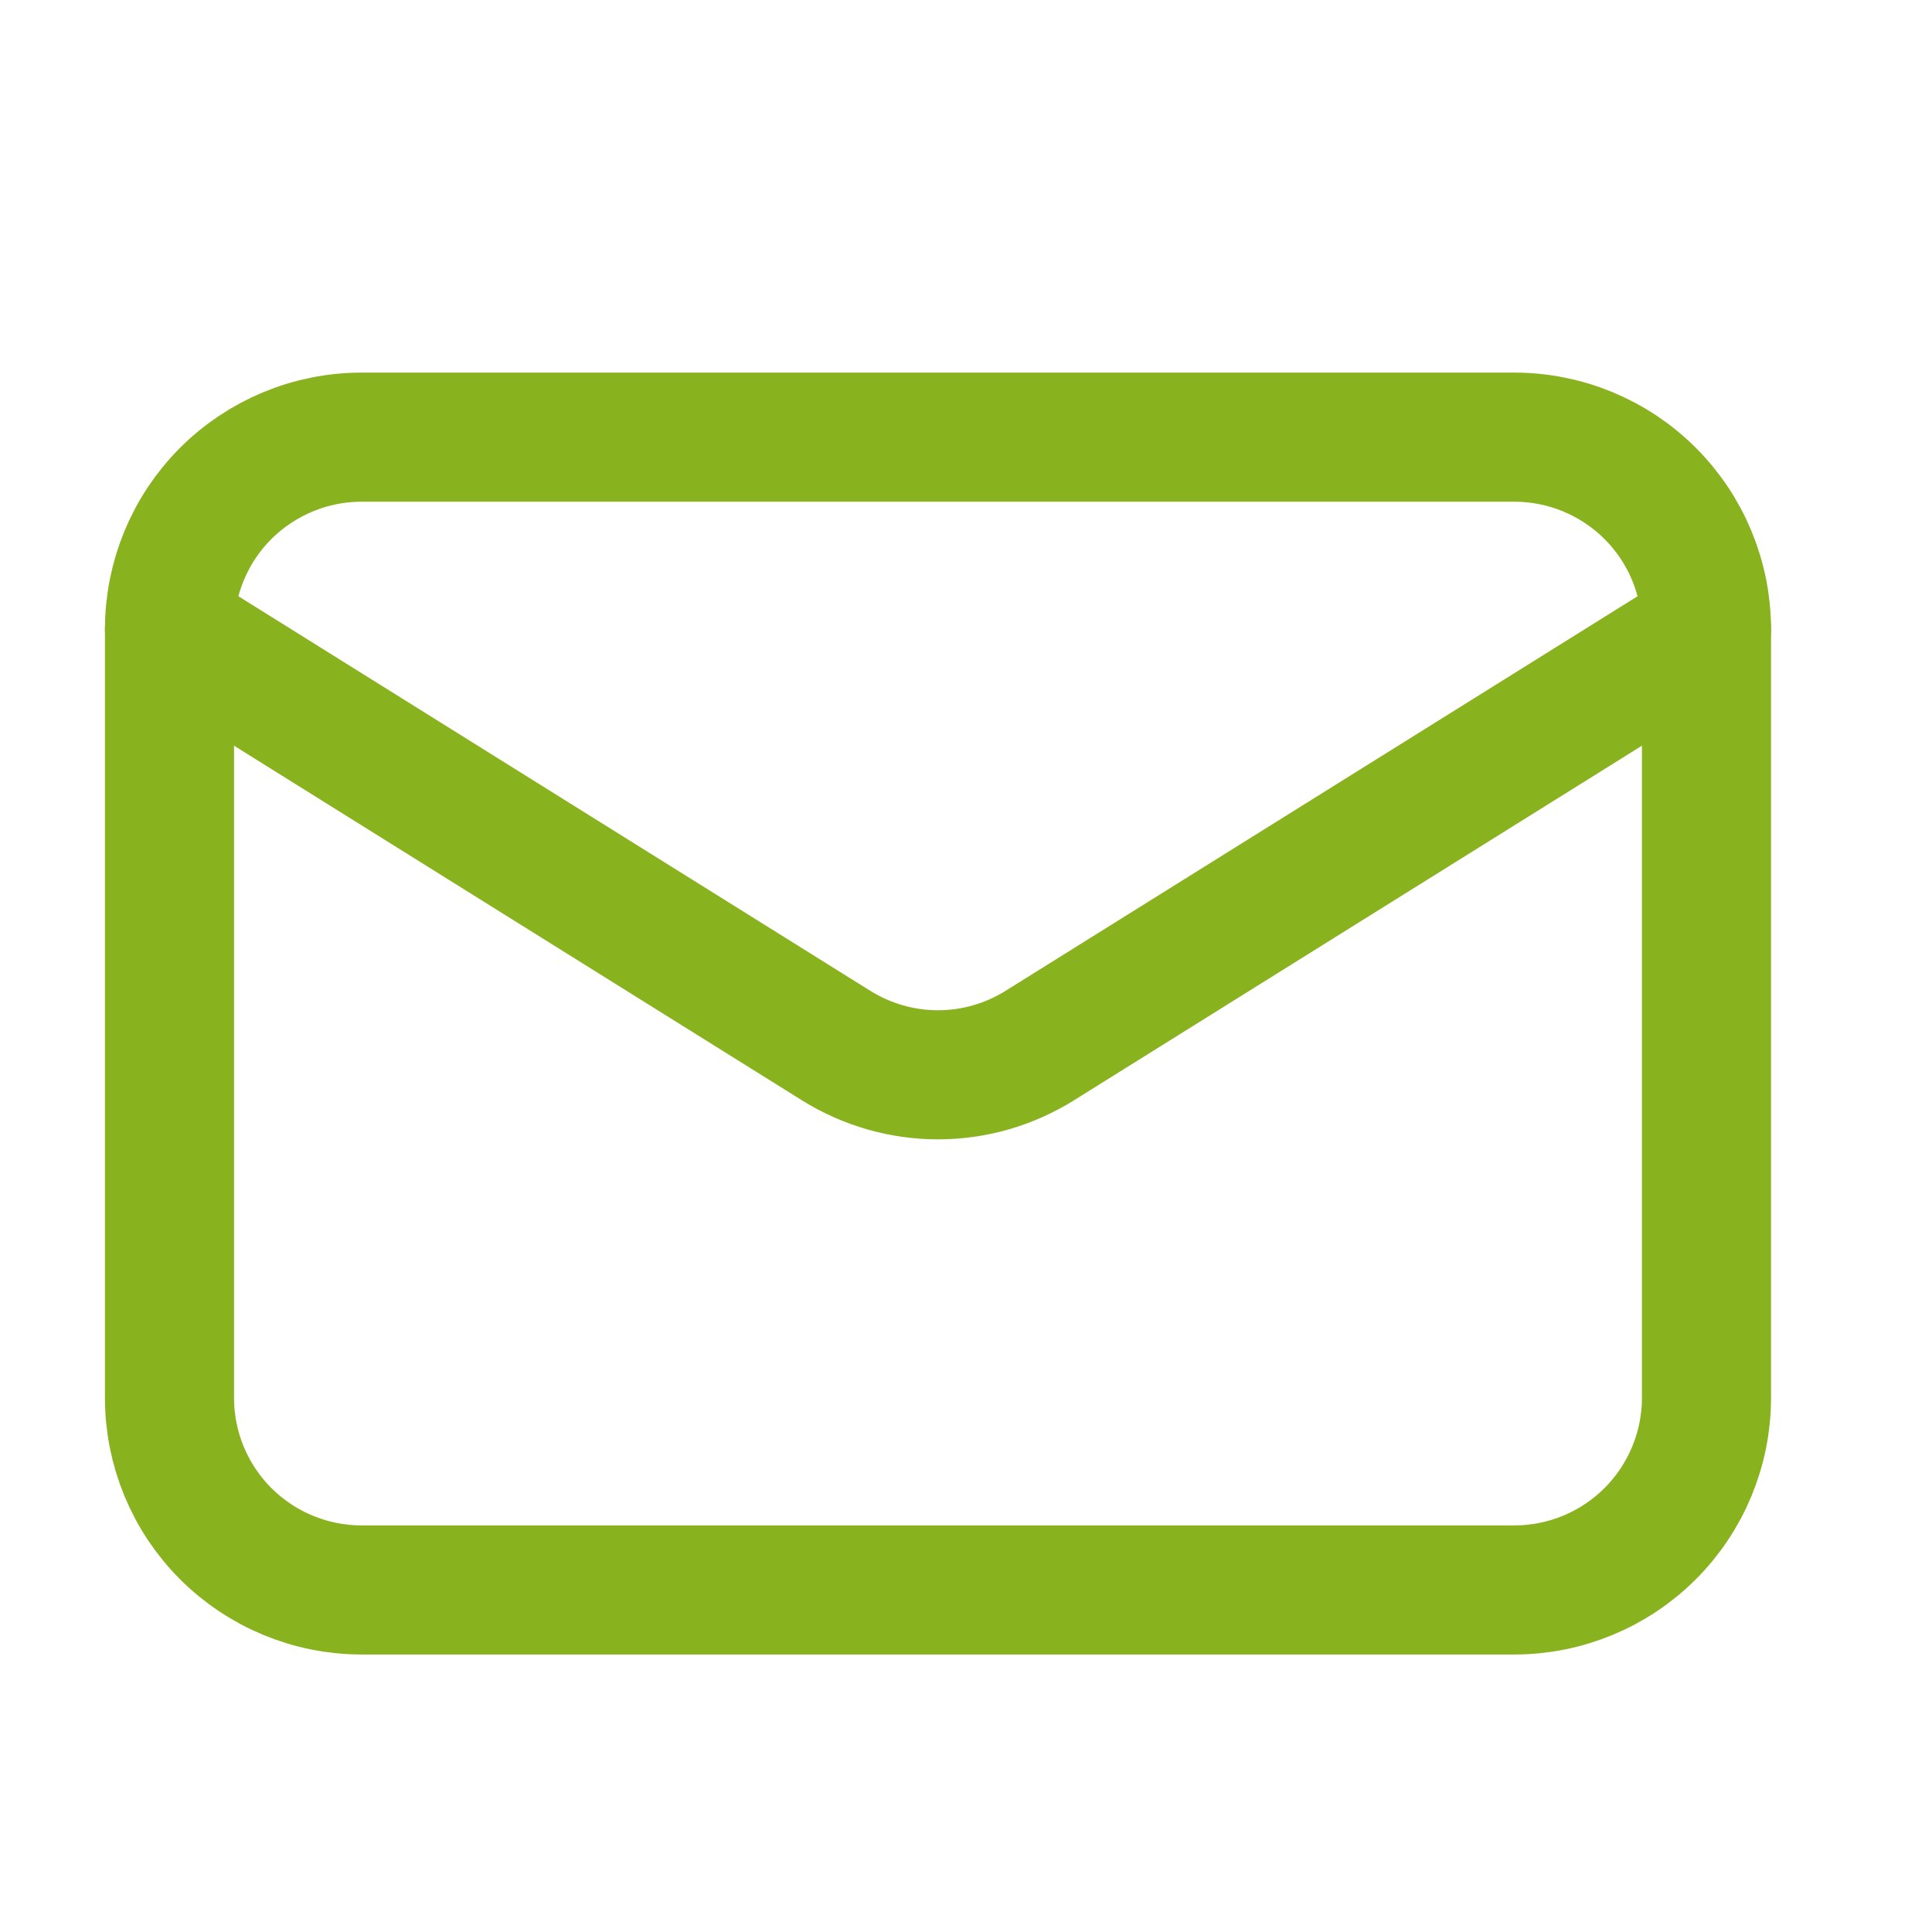
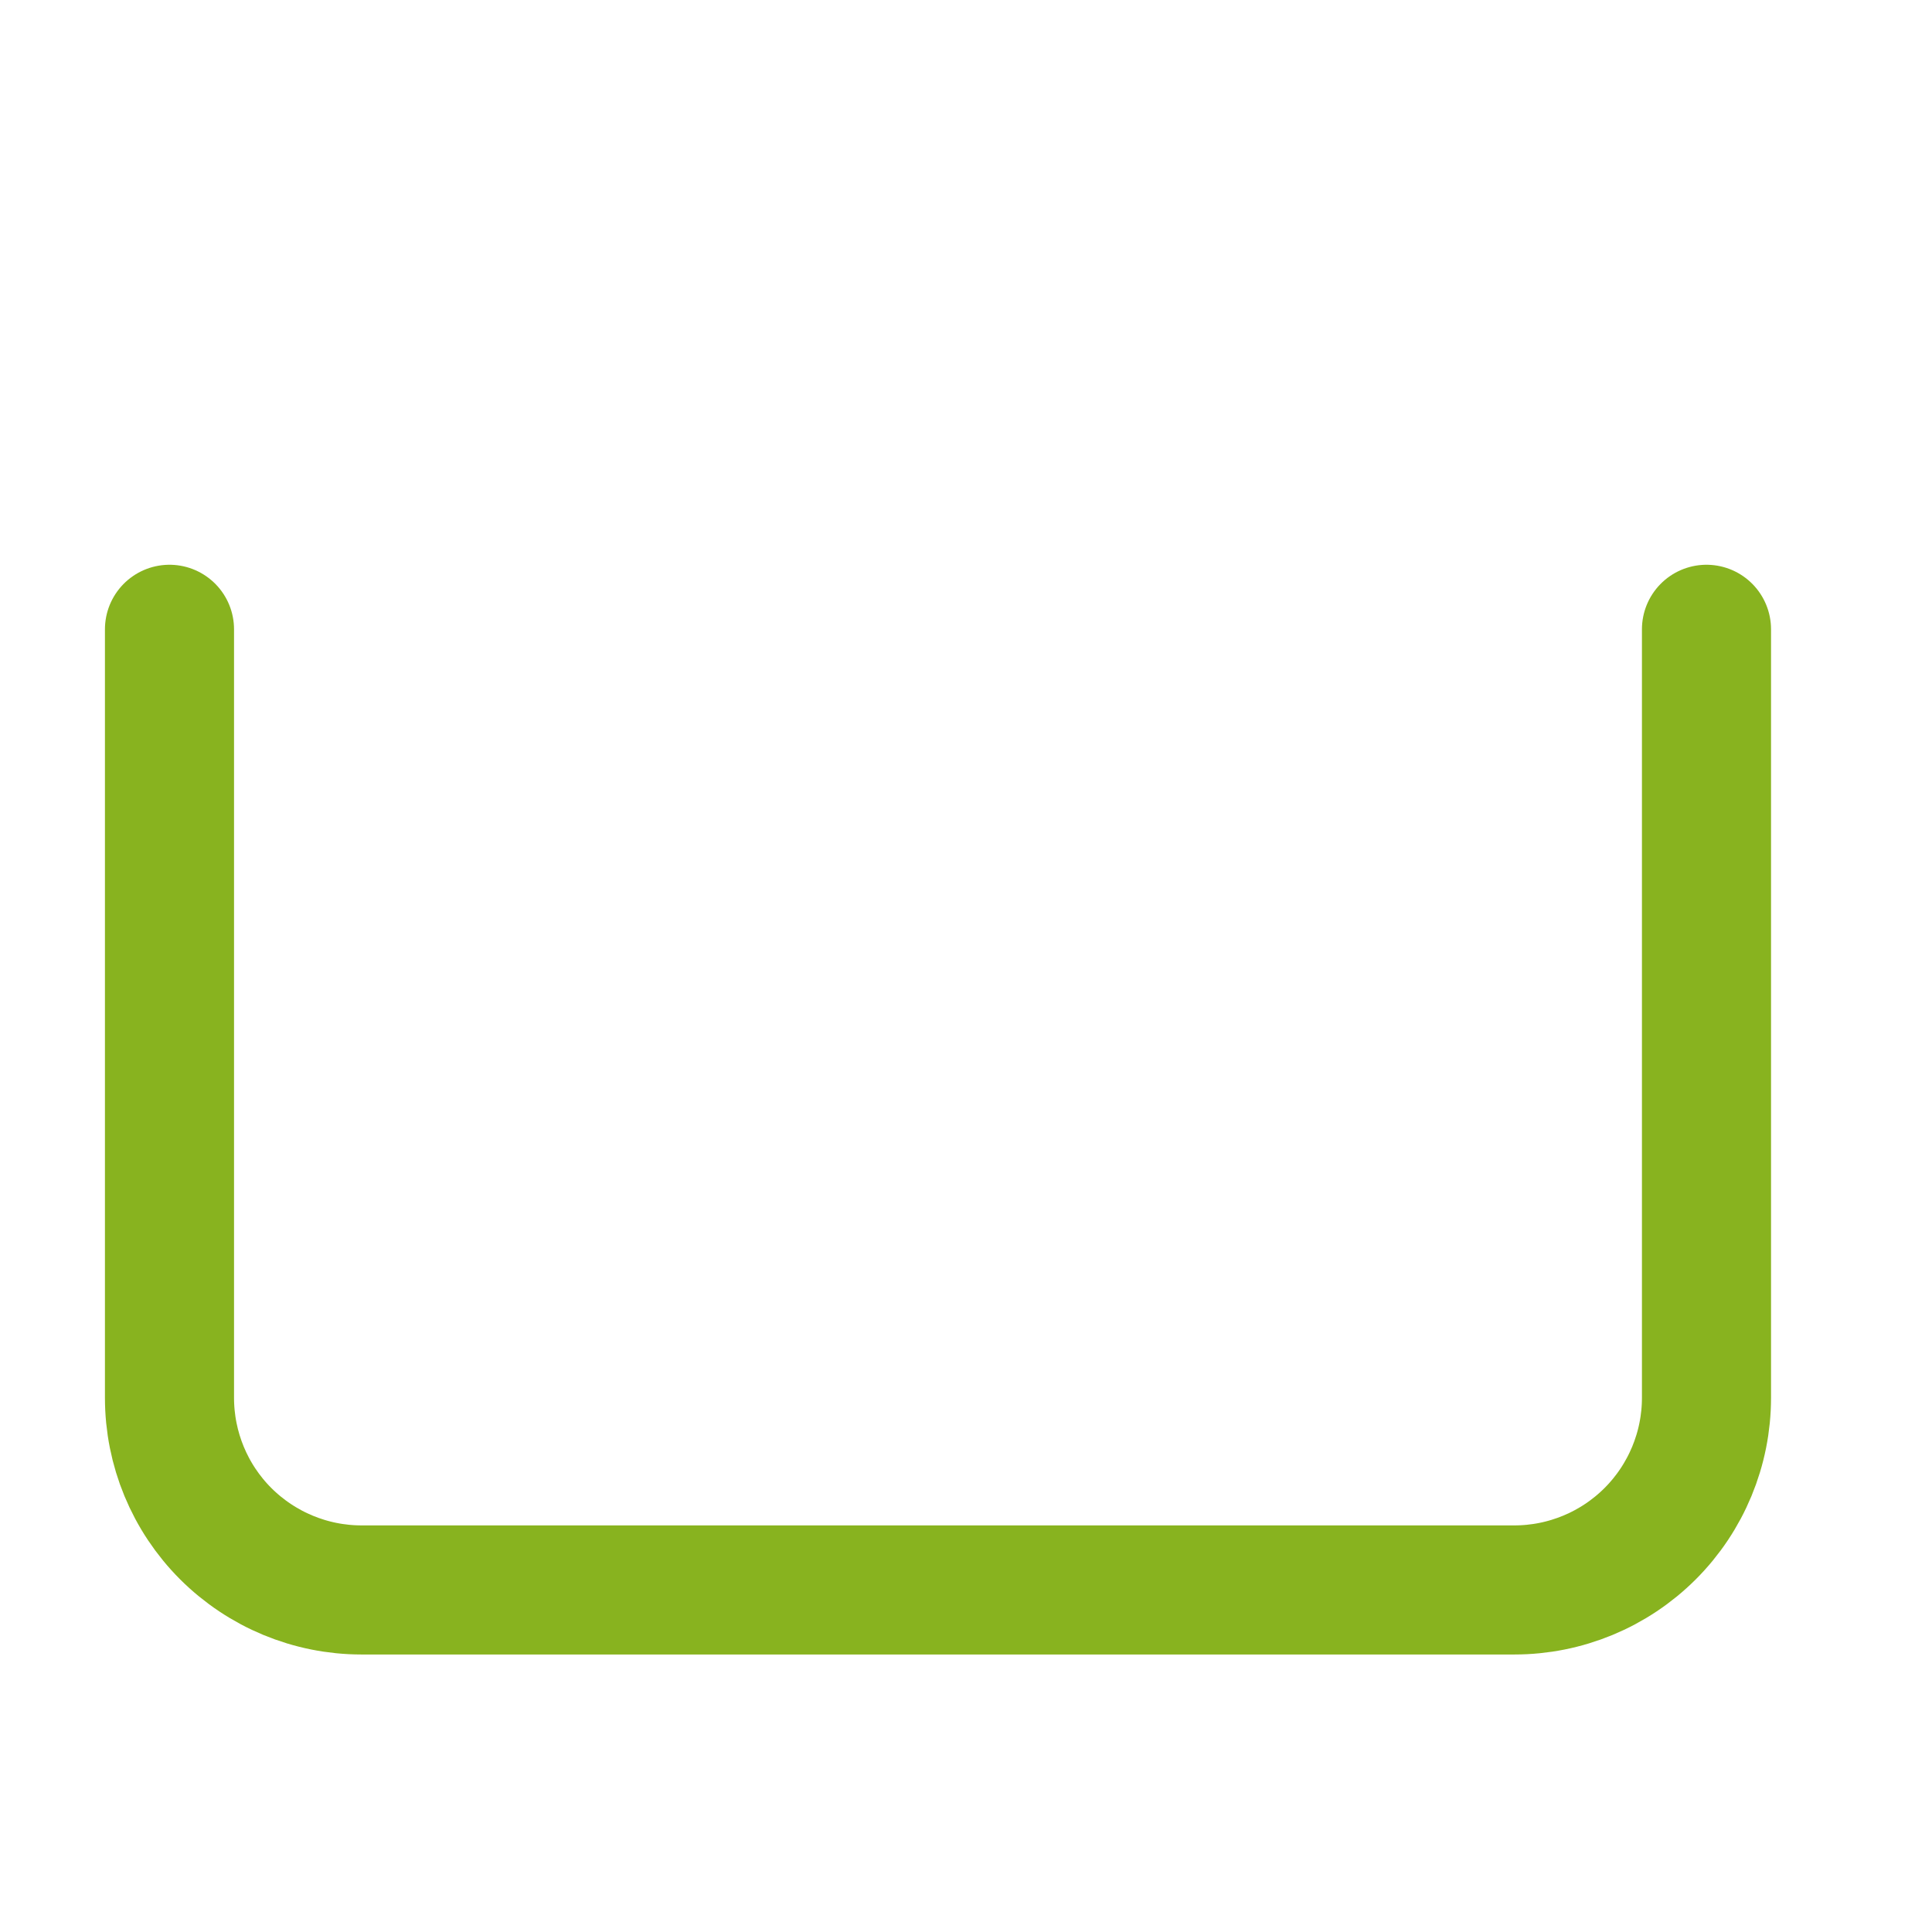
<svg xmlns="http://www.w3.org/2000/svg" width="22" height="22" viewBox="0 0 22 22" fill="none">
  <path d="M19.432 7.166V15.917C19.432 16.497 19.201 17.054 18.791 17.464C18.381 17.874 17.824 18.105 17.244 18.105H4.117C3.537 18.105 2.981 17.874 2.57 17.464C2.16 17.054 1.93 16.497 1.93 15.917V7.166" stroke="#88B31F" stroke-width="1.47" stroke-linecap="round" stroke-linejoin="round" />
-   <path d="M19.432 7.166C19.432 6.586 19.201 6.029 18.791 5.619C18.381 5.209 17.824 4.978 17.244 4.978H4.117C3.537 4.978 2.981 5.209 2.57 5.619C2.16 6.029 1.93 6.586 1.93 7.166L9.521 11.906C9.869 12.123 10.271 12.239 10.681 12.239C11.091 12.239 11.493 12.123 11.84 11.906L19.432 7.166Z" stroke="#88B31F" stroke-width="1.47" stroke-linecap="round" stroke-linejoin="round" />
</svg>